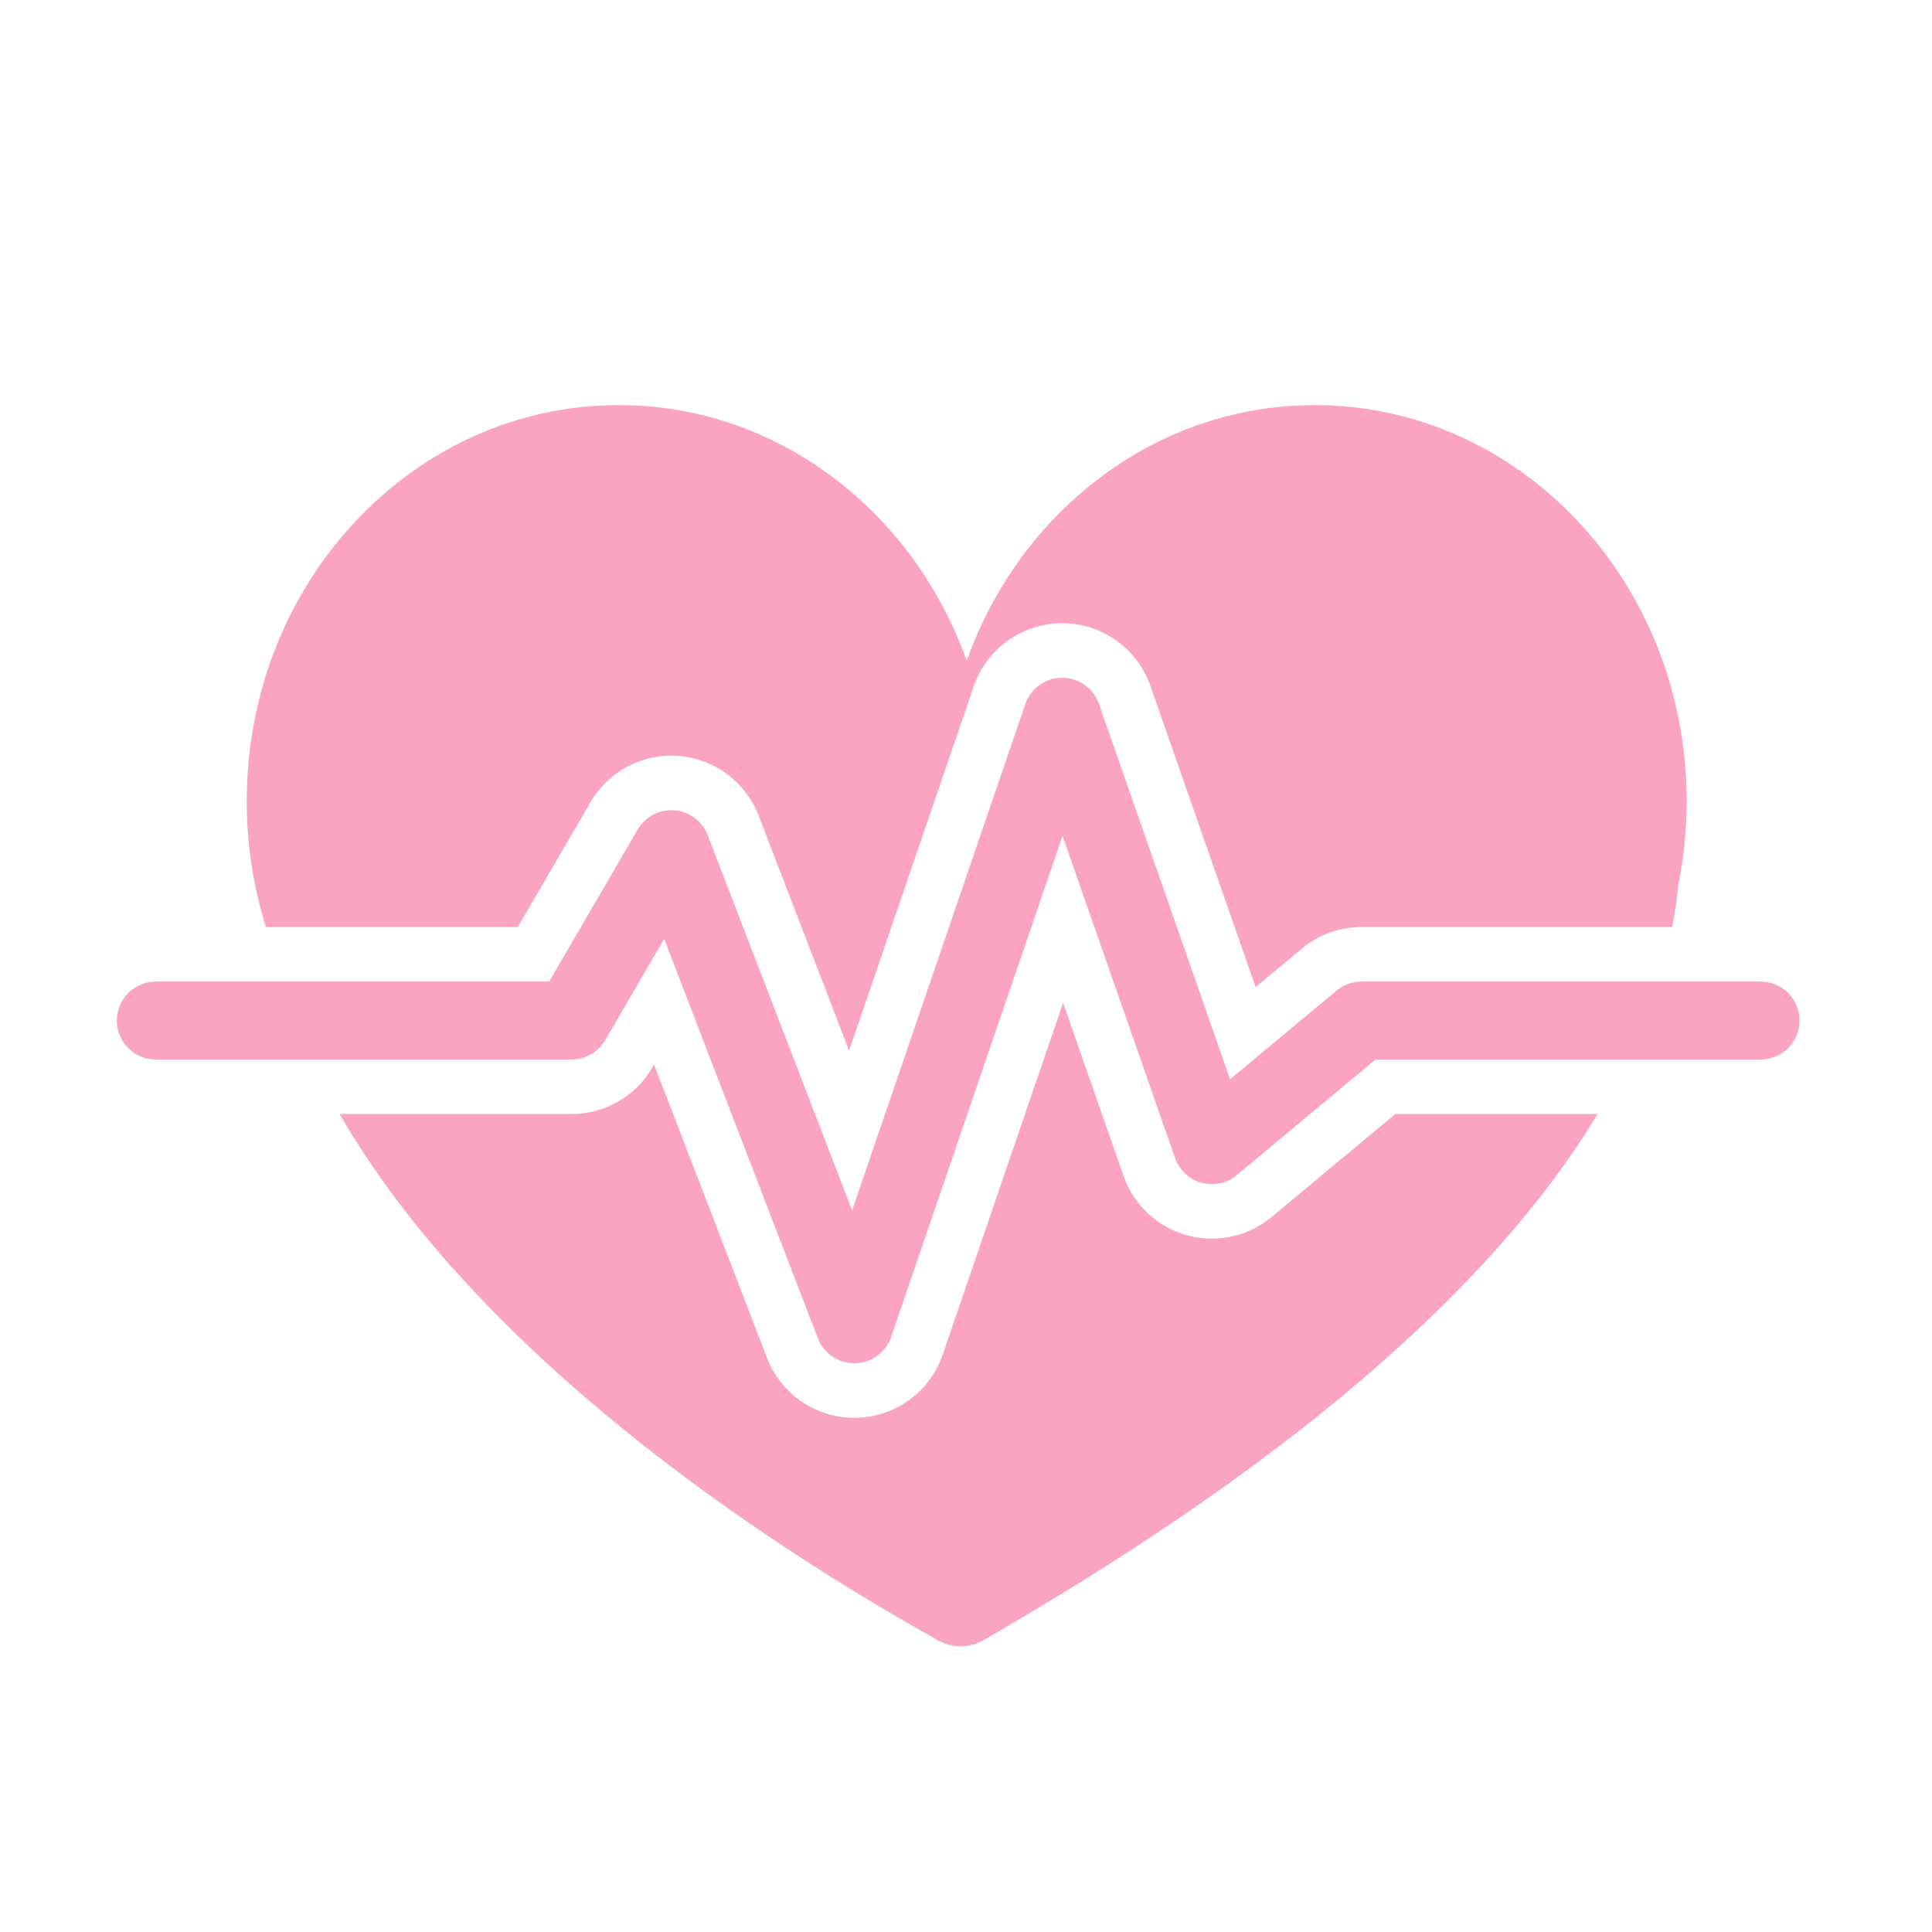
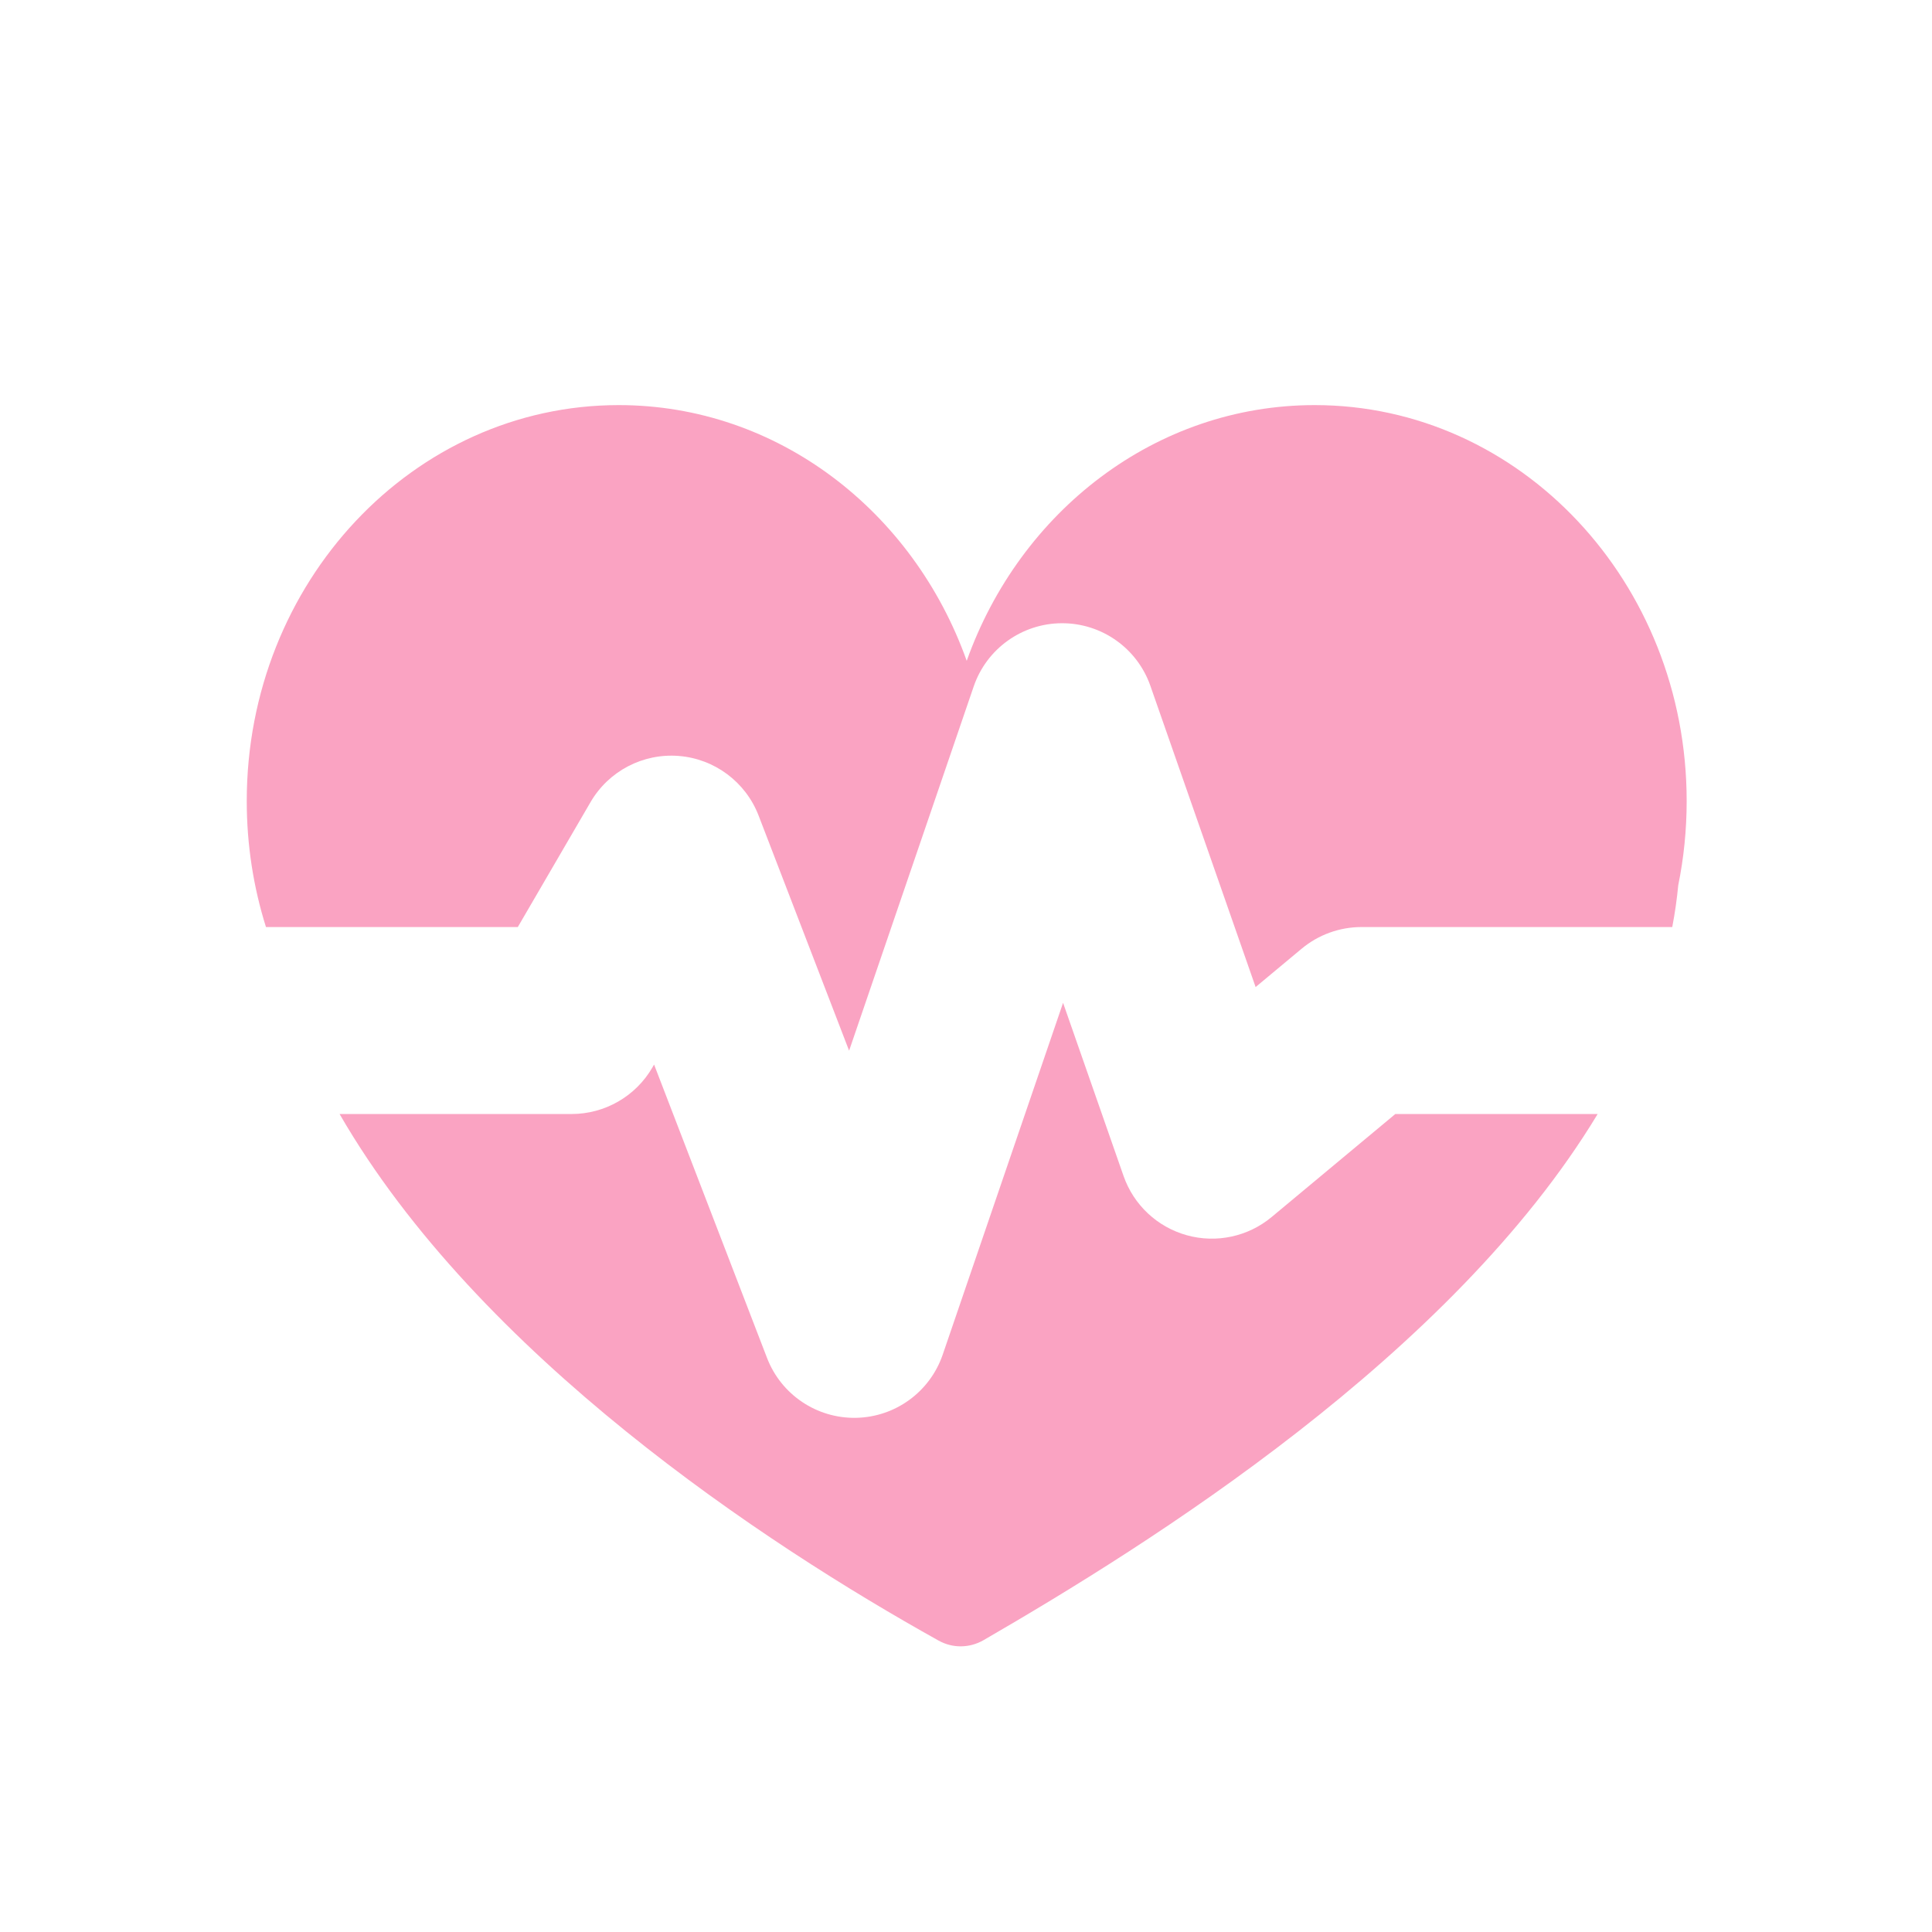
<svg xmlns="http://www.w3.org/2000/svg" width="124" height="124" viewBox="0 0 124 124" fill="none">
  <path fill-rule="evenodd" clip-rule="evenodd" d="M84.38 26C74.171 26 65.459 32.821 62.046 42.414C58.632 32.821 49.92 26 39.712 26C26.526 26 15.837 37.379 15.837 51.415C15.837 54.241 16.271 56.96 17.071 59.5H33.234L37.903 51.481C39.064 49.487 41.266 48.335 43.567 48.519C45.867 48.703 47.858 50.191 48.688 52.344L54.497 67.435L62.494 44.058C63.322 41.638 65.594 40.008 68.152 40C70.71 39.992 72.992 41.606 73.835 44.021L80.588 63.351L83.544 60.889C84.622 59.992 85.981 59.5 87.383 59.5H107.329C107.499 58.612 107.628 57.716 107.714 56.813C108.068 55.074 108.254 53.267 108.254 51.415C108.254 37.379 97.565 26 84.38 26ZM102.541 71.5H89.555L81.617 78.111C80.105 79.37 78.072 79.807 76.176 79.282C74.28 78.757 72.762 77.336 72.113 75.479L68.23 64.364L60.506 86.942C59.689 89.33 57.466 90.951 54.943 90.999C52.42 91.047 50.136 89.511 49.23 87.156L41.981 68.326L41.869 68.519C40.795 70.365 38.82 71.5 36.684 71.5H21.795C30.721 86.959 49.057 99.072 60.24 105.296C61.147 105.801 62.231 105.787 63.13 105.267C73.76 99.114 93.192 86.981 102.541 71.5Z" fill="#FAA3C2" />
-   <path d="M10 65.5H36.684L43.088 54.5L54.829 85L68.171 46L77.777 73.5L87.383 65.5H113" stroke="#FAA3C2" stroke-width="5" stroke-linecap="round" stroke-linejoin="round" />
</svg>